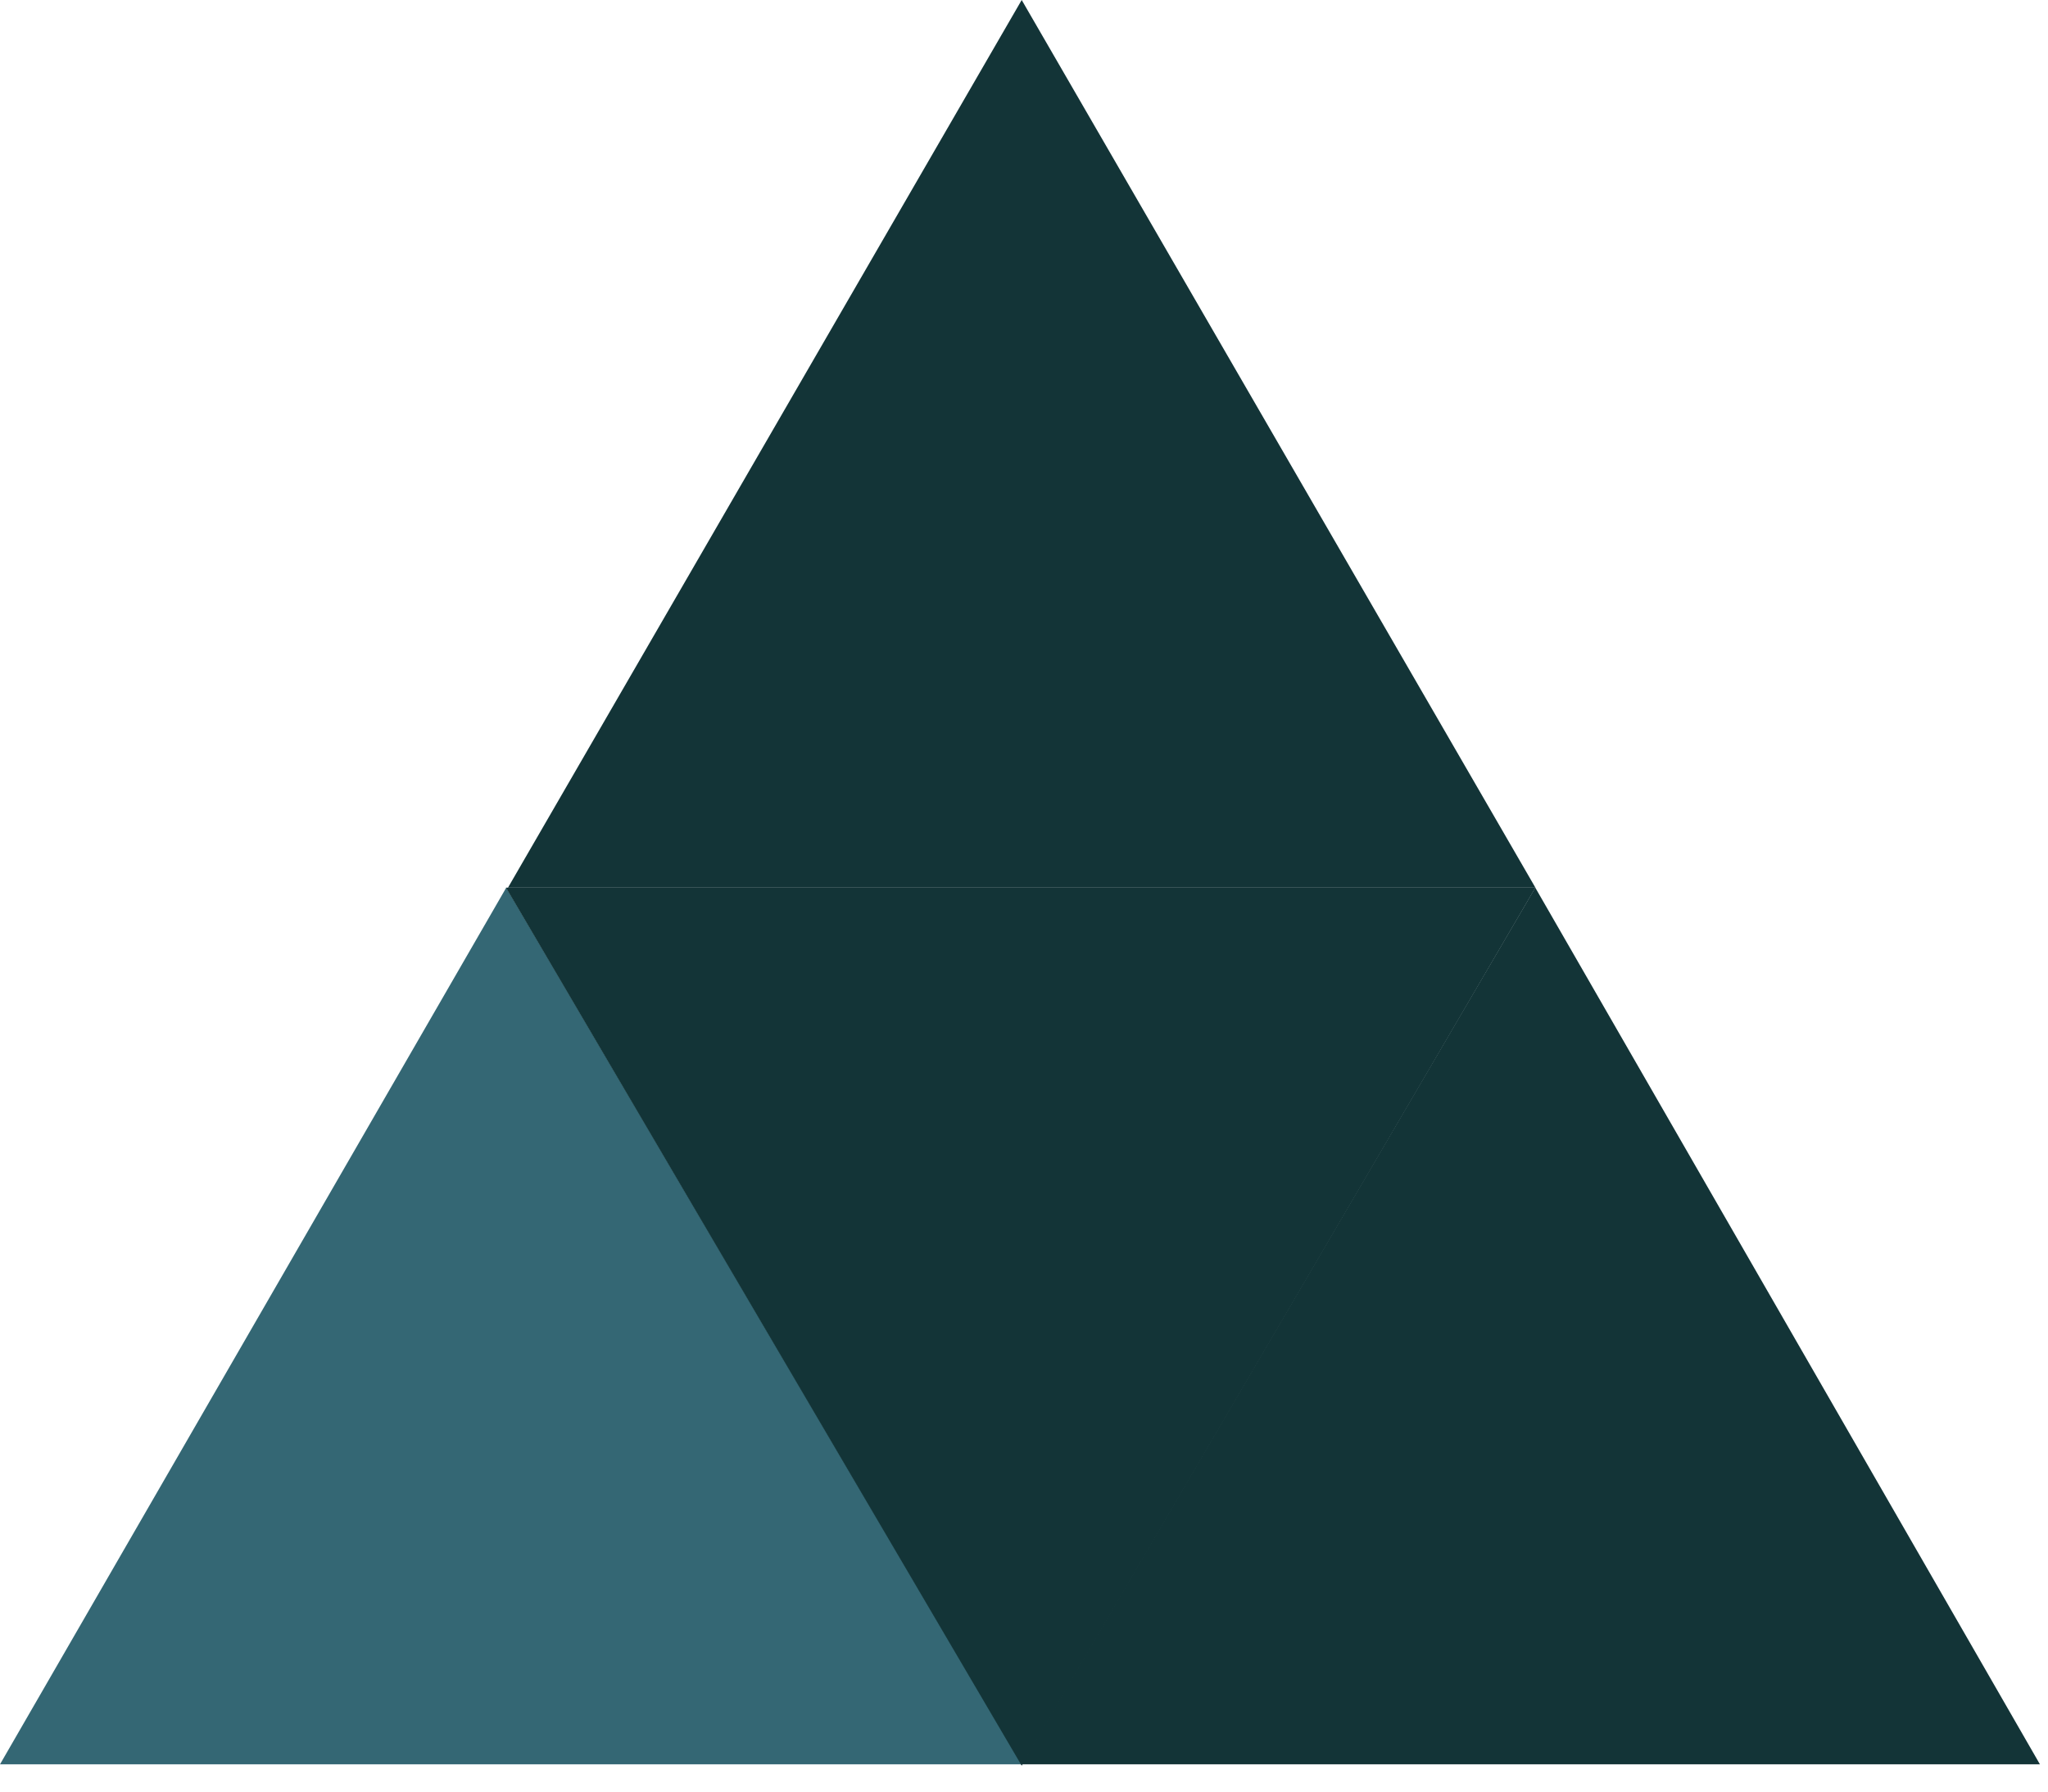
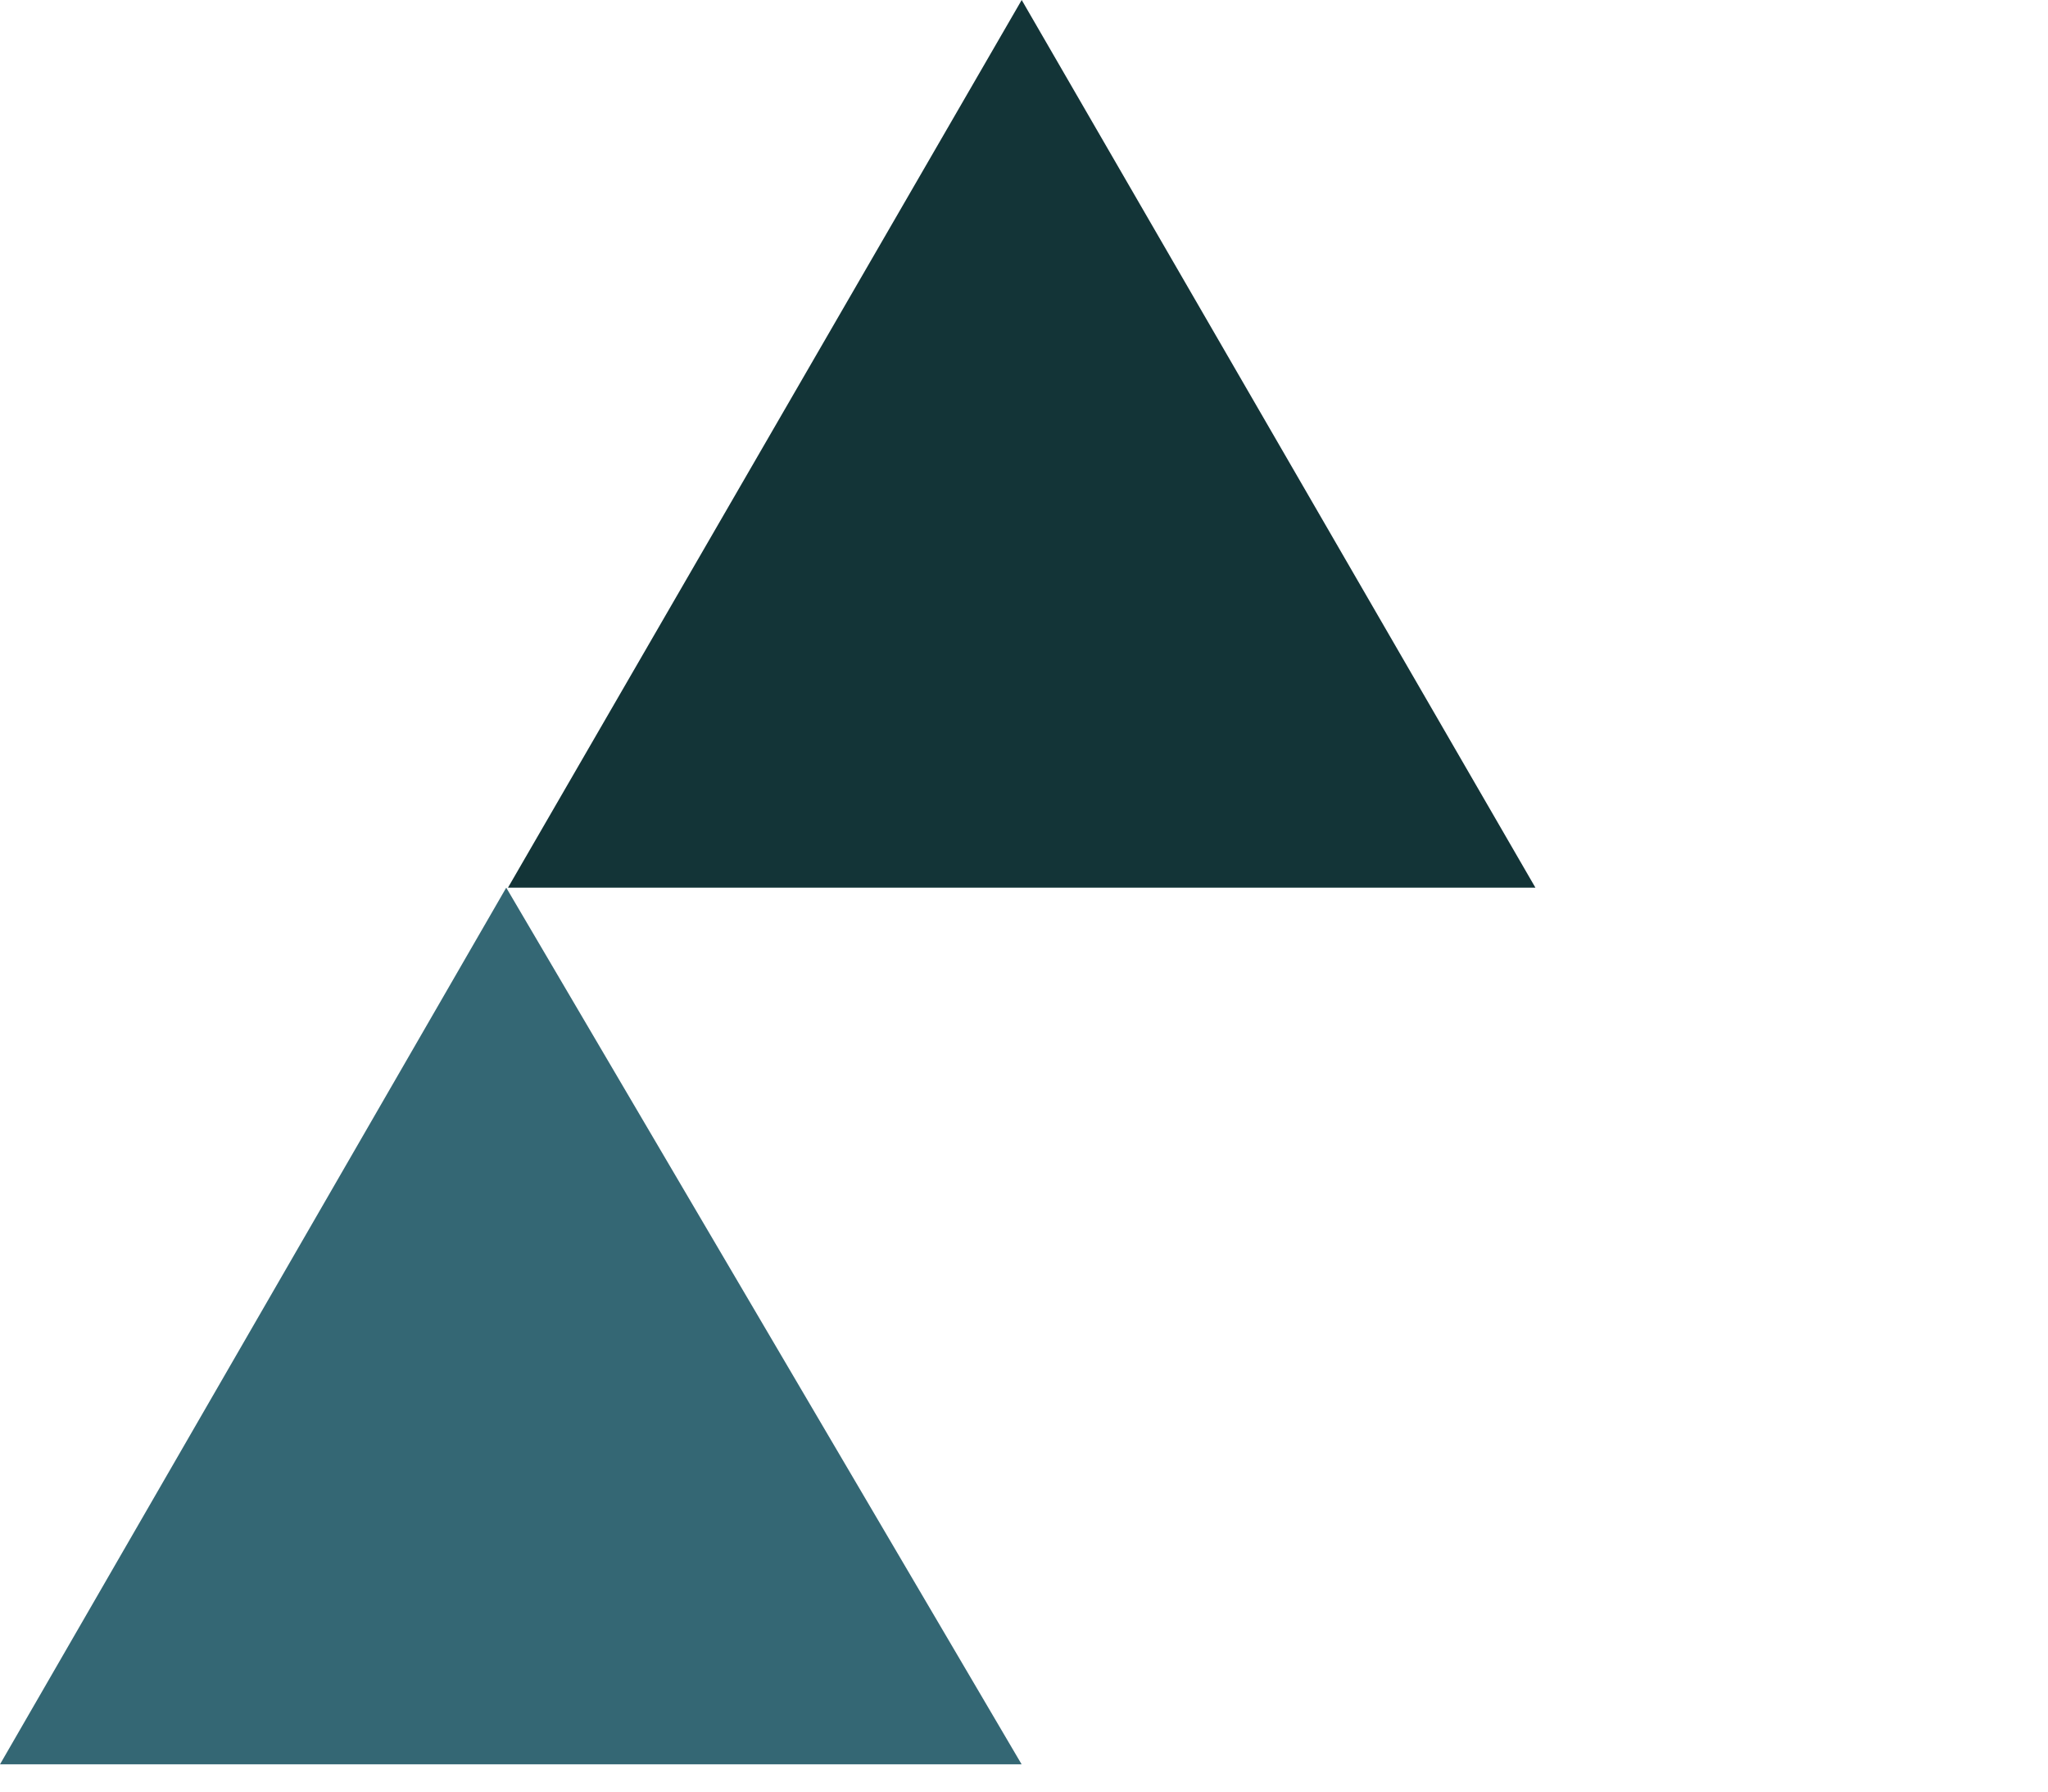
<svg xmlns="http://www.w3.org/2000/svg" width="32" height="28" viewBox="0 0 32 28" fill="none">
  <path d="M7.91 13.873L15.963 27.574H0L7.91 13.873Z" fill="#346774" />
-   <path d="M23.989 13.873L31.874 27.574H15.962L23.989 13.873Z" fill="#133437" />
  <path d="M15.964 0L23.991 13.873H7.937L15.964 0Z" fill="#133437" />
-   <path d="M15.964 27.595L7.906 13.873L23.991 13.873L15.964 27.595Z" fill="#133437" />
+   <path d="M15.964 27.595L7.906 13.873L15.964 27.595Z" fill="#133437" />
</svg>